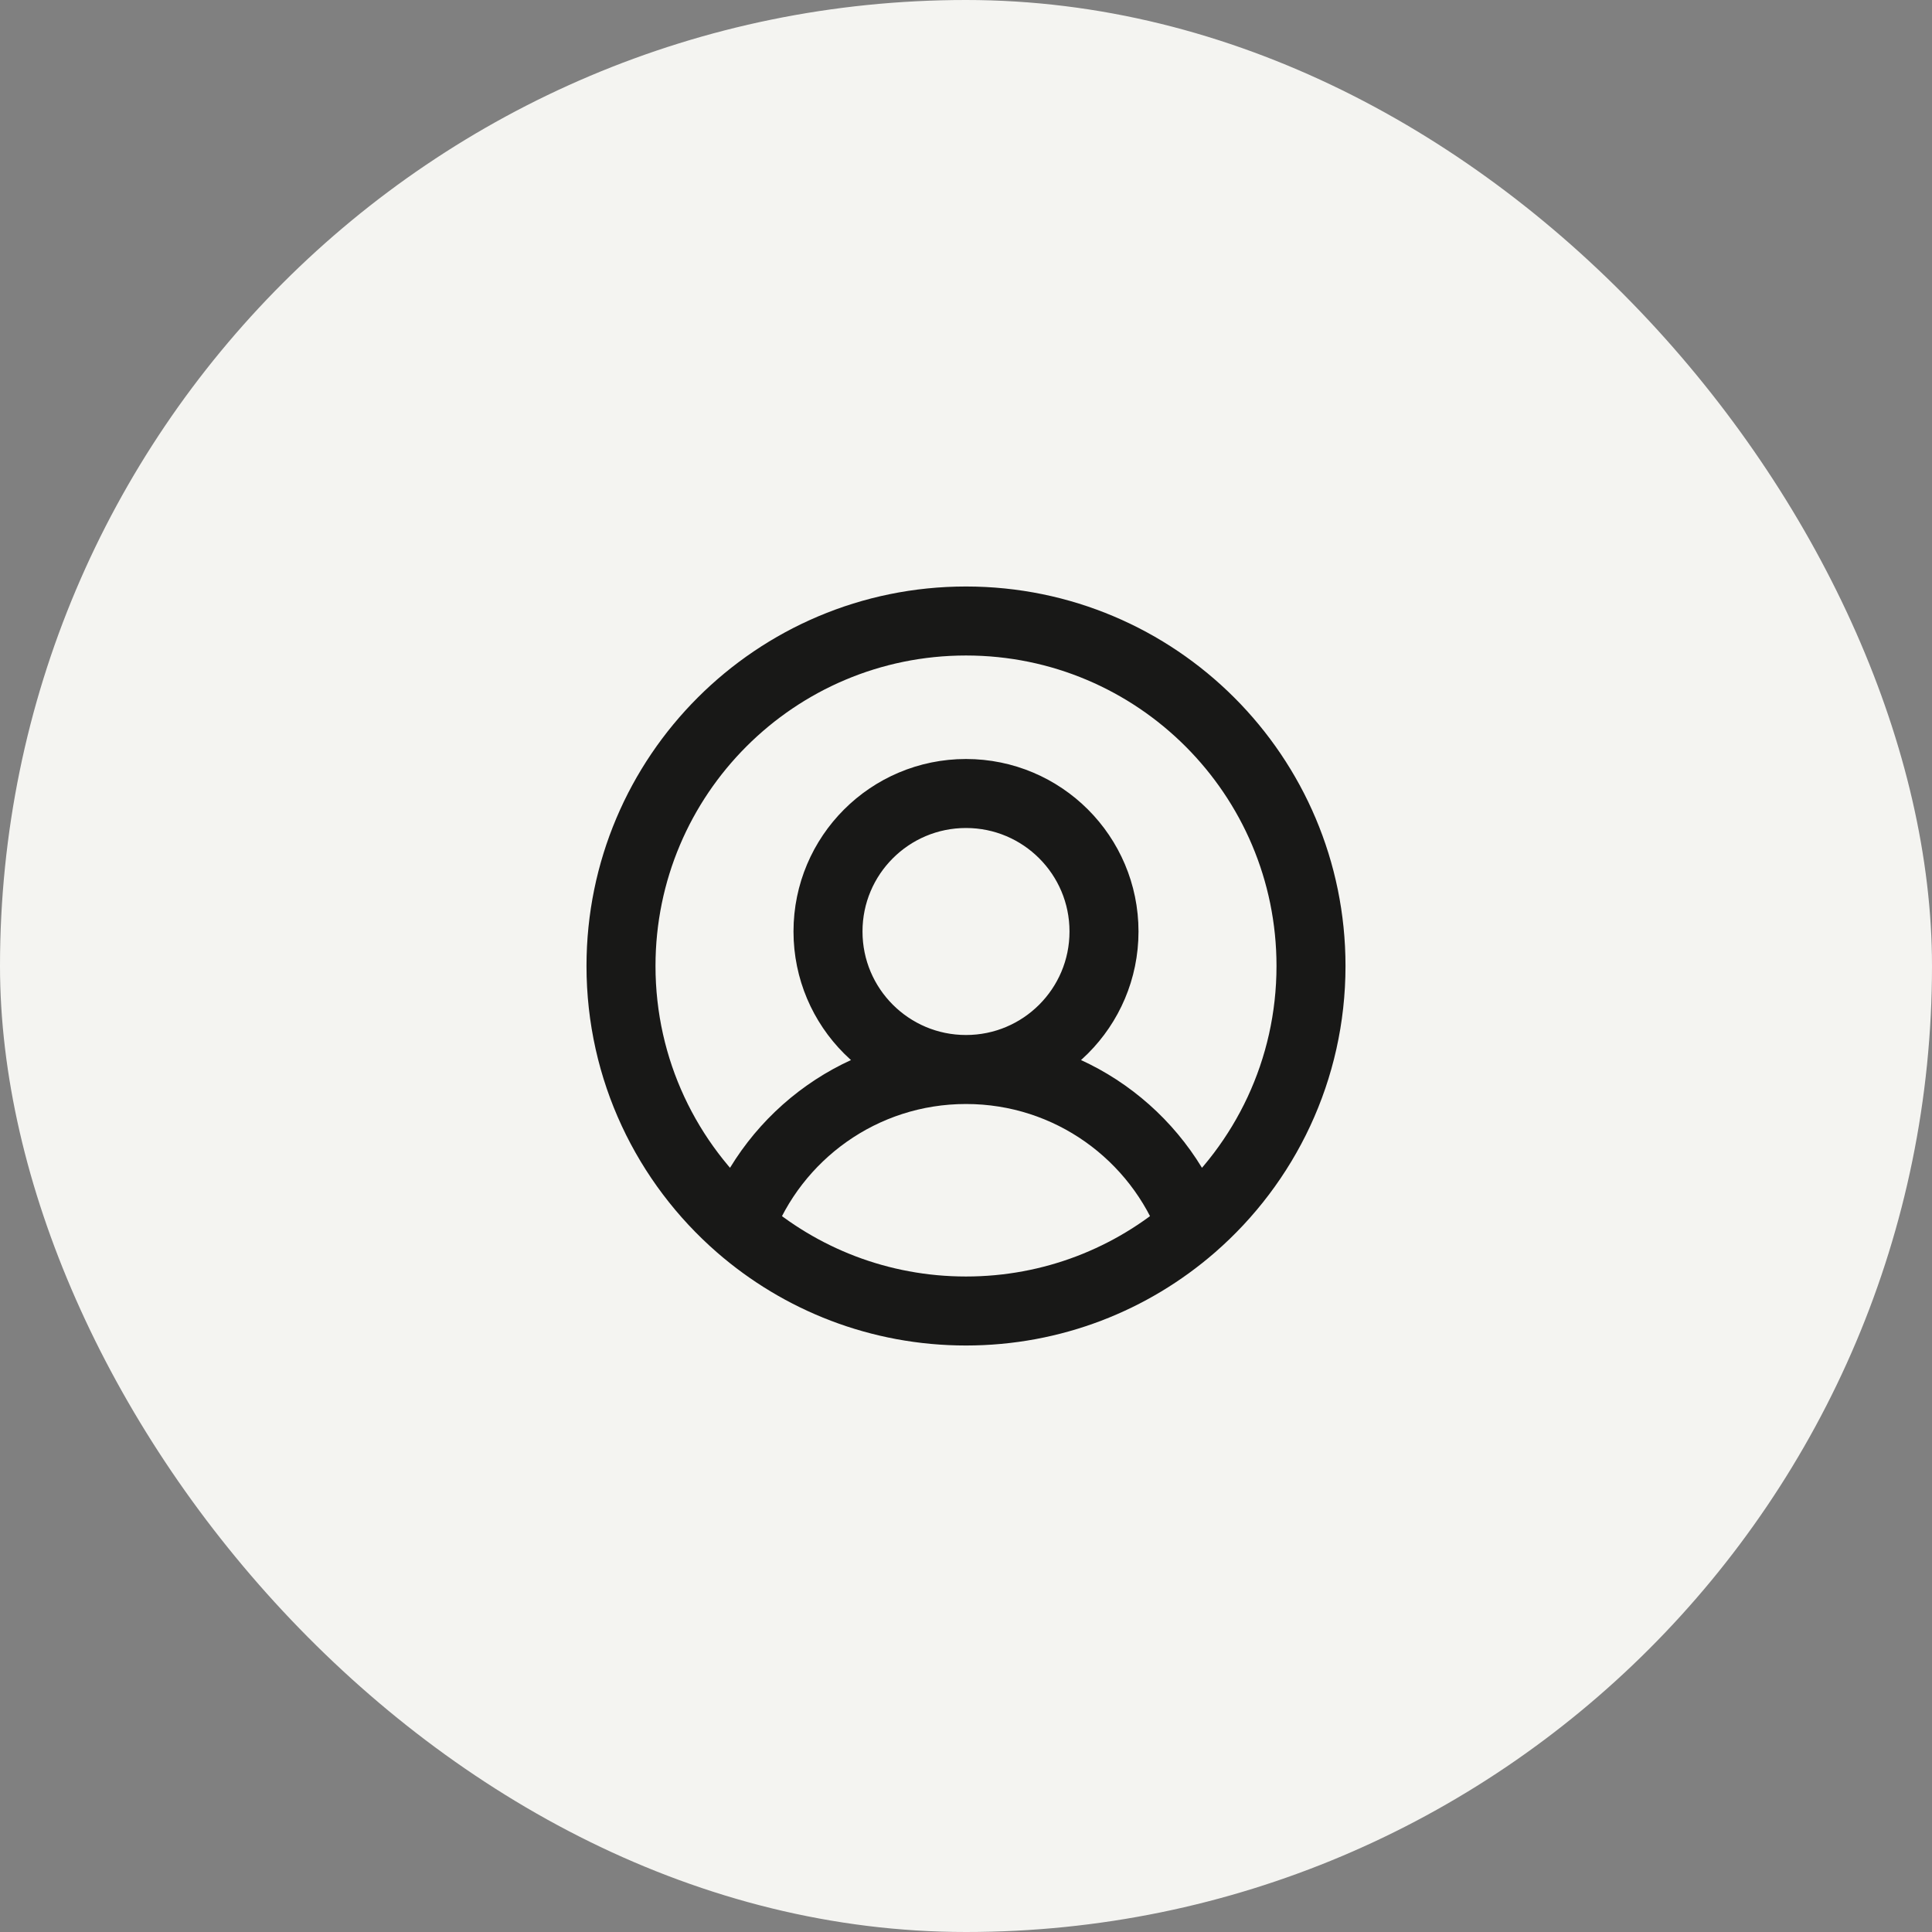
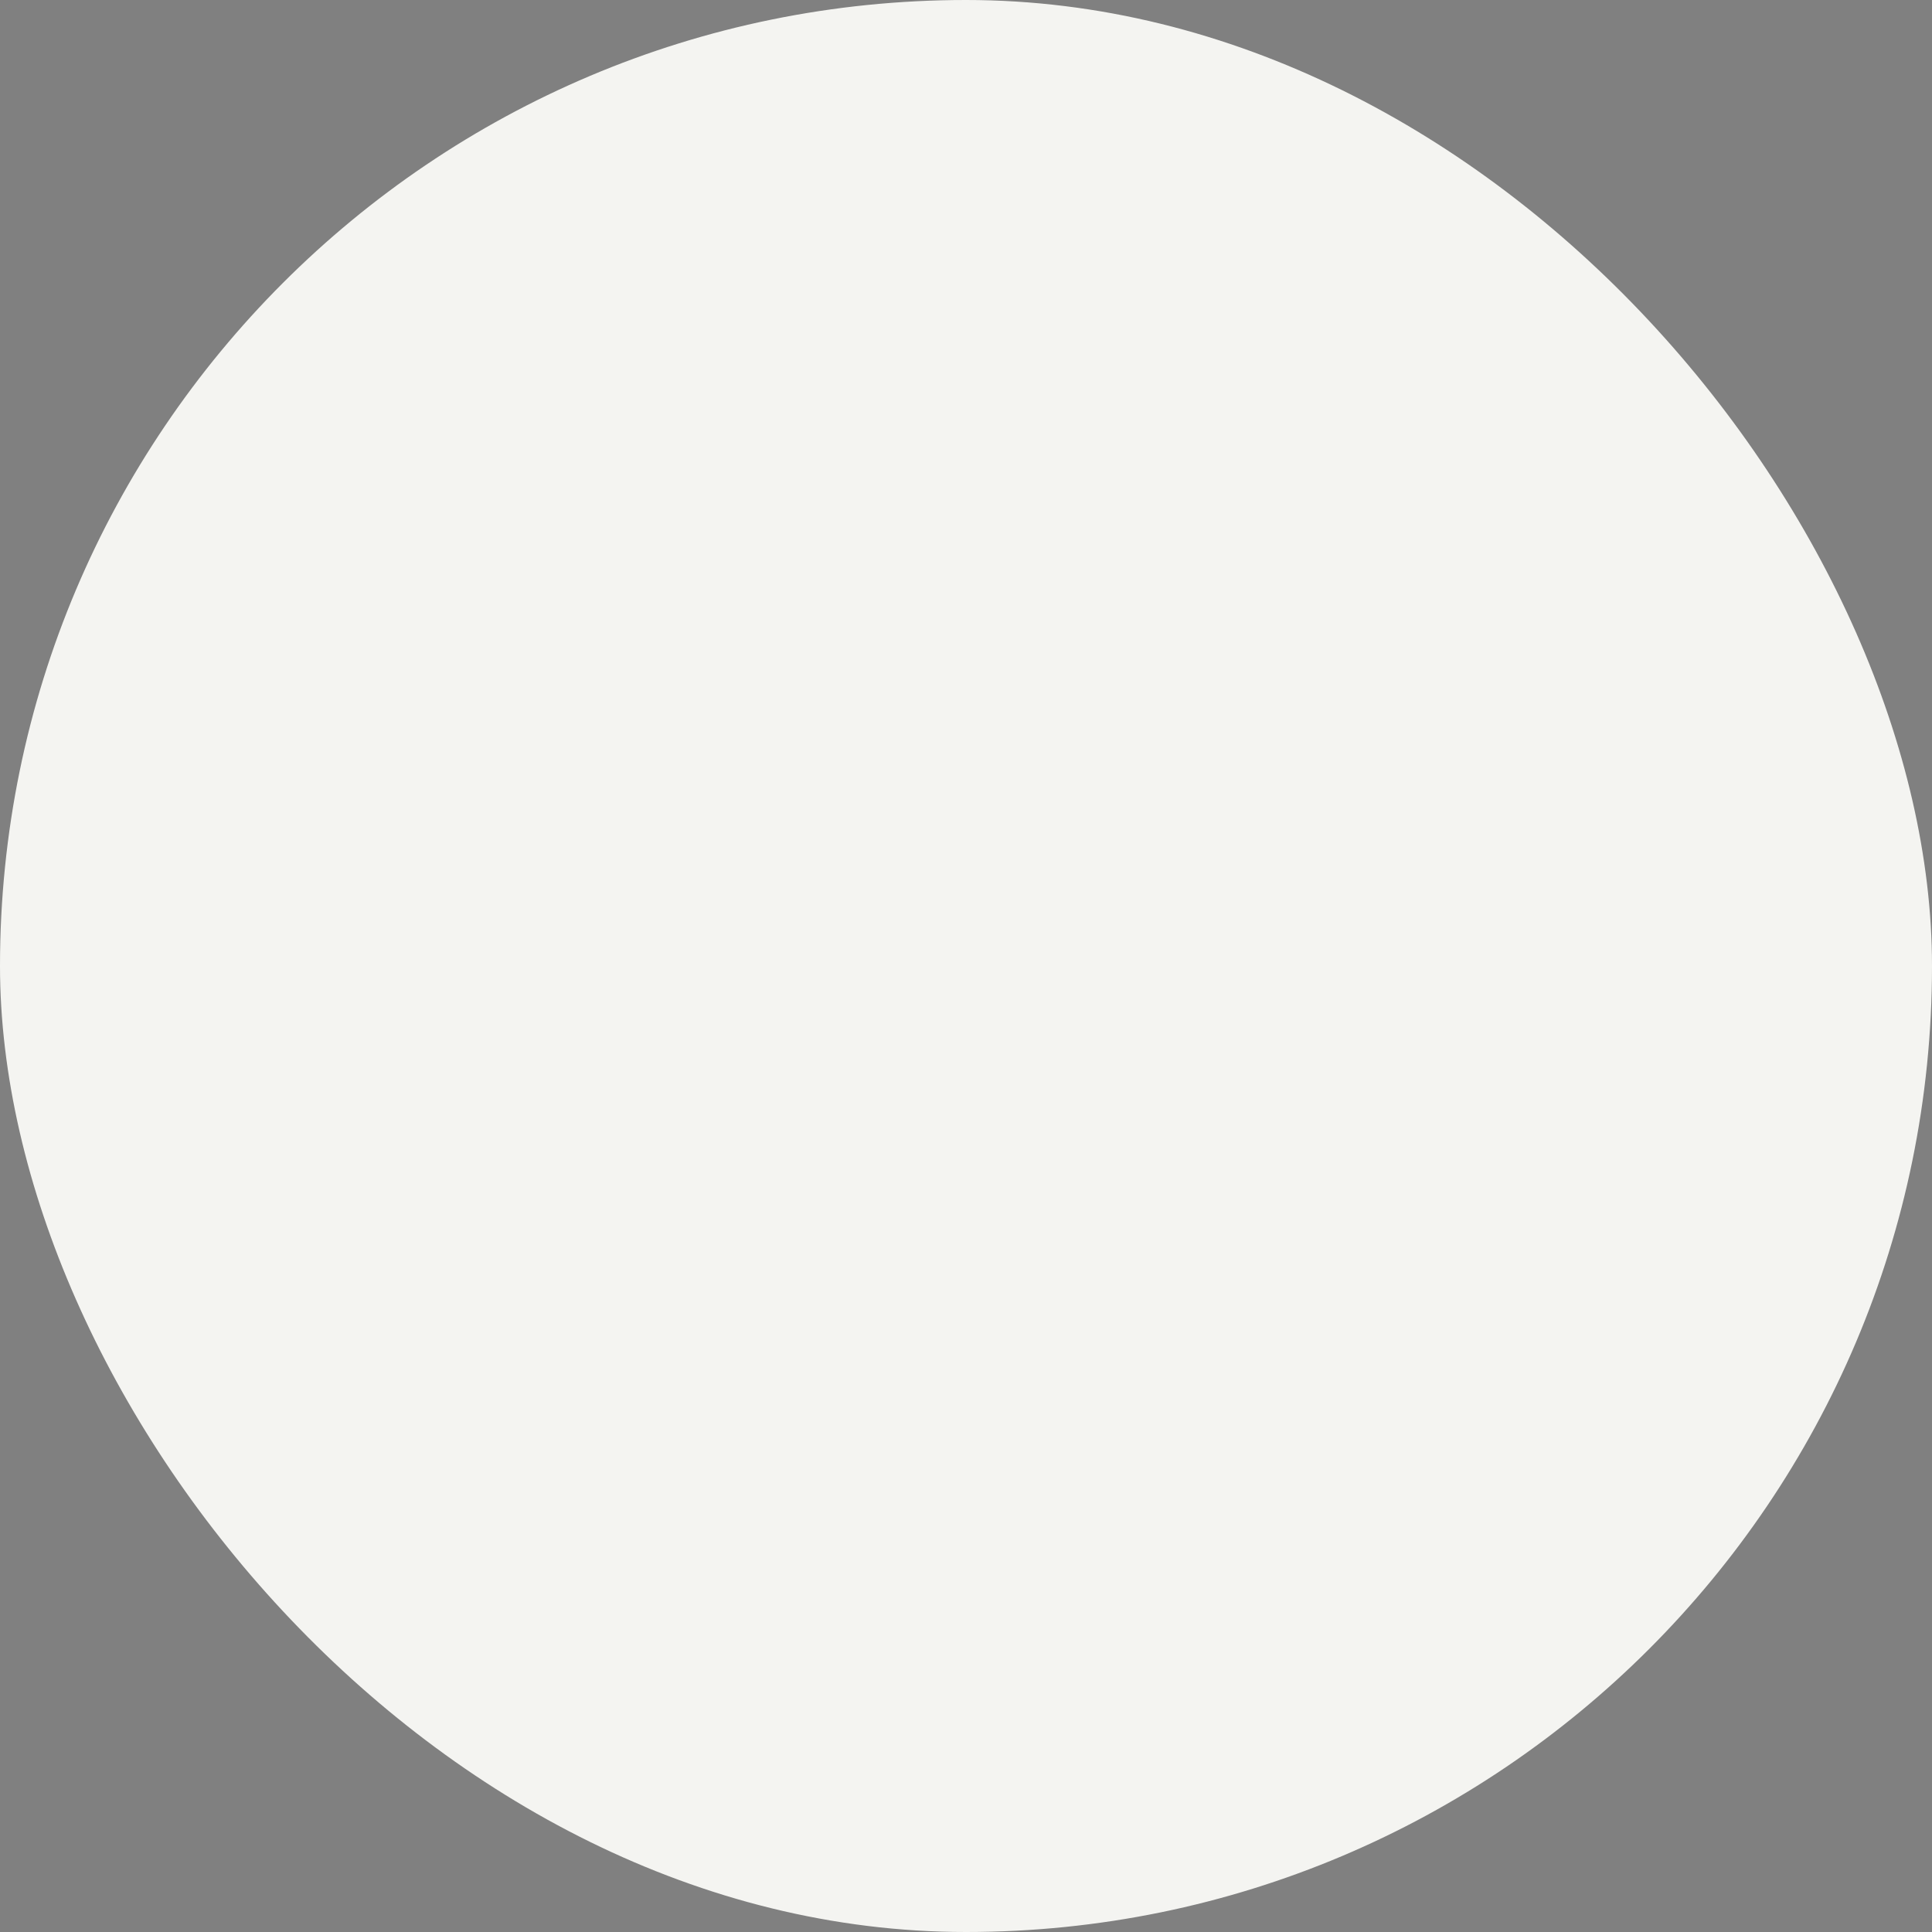
<svg xmlns="http://www.w3.org/2000/svg" width="42" height="42" viewBox="0 0 42 42" fill="none">
  <rect x="0" y="0" width="42" height="42" fill="#808080" stroke="none" />
  <rect width="42" height="42" rx="21" fill="#F4F4F1" />
-   <path d="M21 23.25C22.657 23.25 24 21.907 24 20.25C24 18.593 22.657 17.25 21 17.25C19.343 17.25 18 18.593 18 20.25C18 21.907 19.343 23.25 21 23.25ZM21 23.25C23.253 23.25 25.174 24.669 25.919 26.662M21 23.25C18.747 23.25 16.826 24.669 16.081 26.662M25.919 26.662C27.5 25.287 28.5 23.26 28.5 21C28.5 16.858 25.142 13.5 21 13.5C16.858 13.5 13.5 16.858 13.5 21C13.5 23.26 14.5 25.287 16.081 26.662M25.919 26.662C24.602 27.807 22.882 28.5 21 28.5C19.118 28.5 17.398 27.807 16.081 26.662" stroke="#181817" stroke-width="1.5" />
</svg>